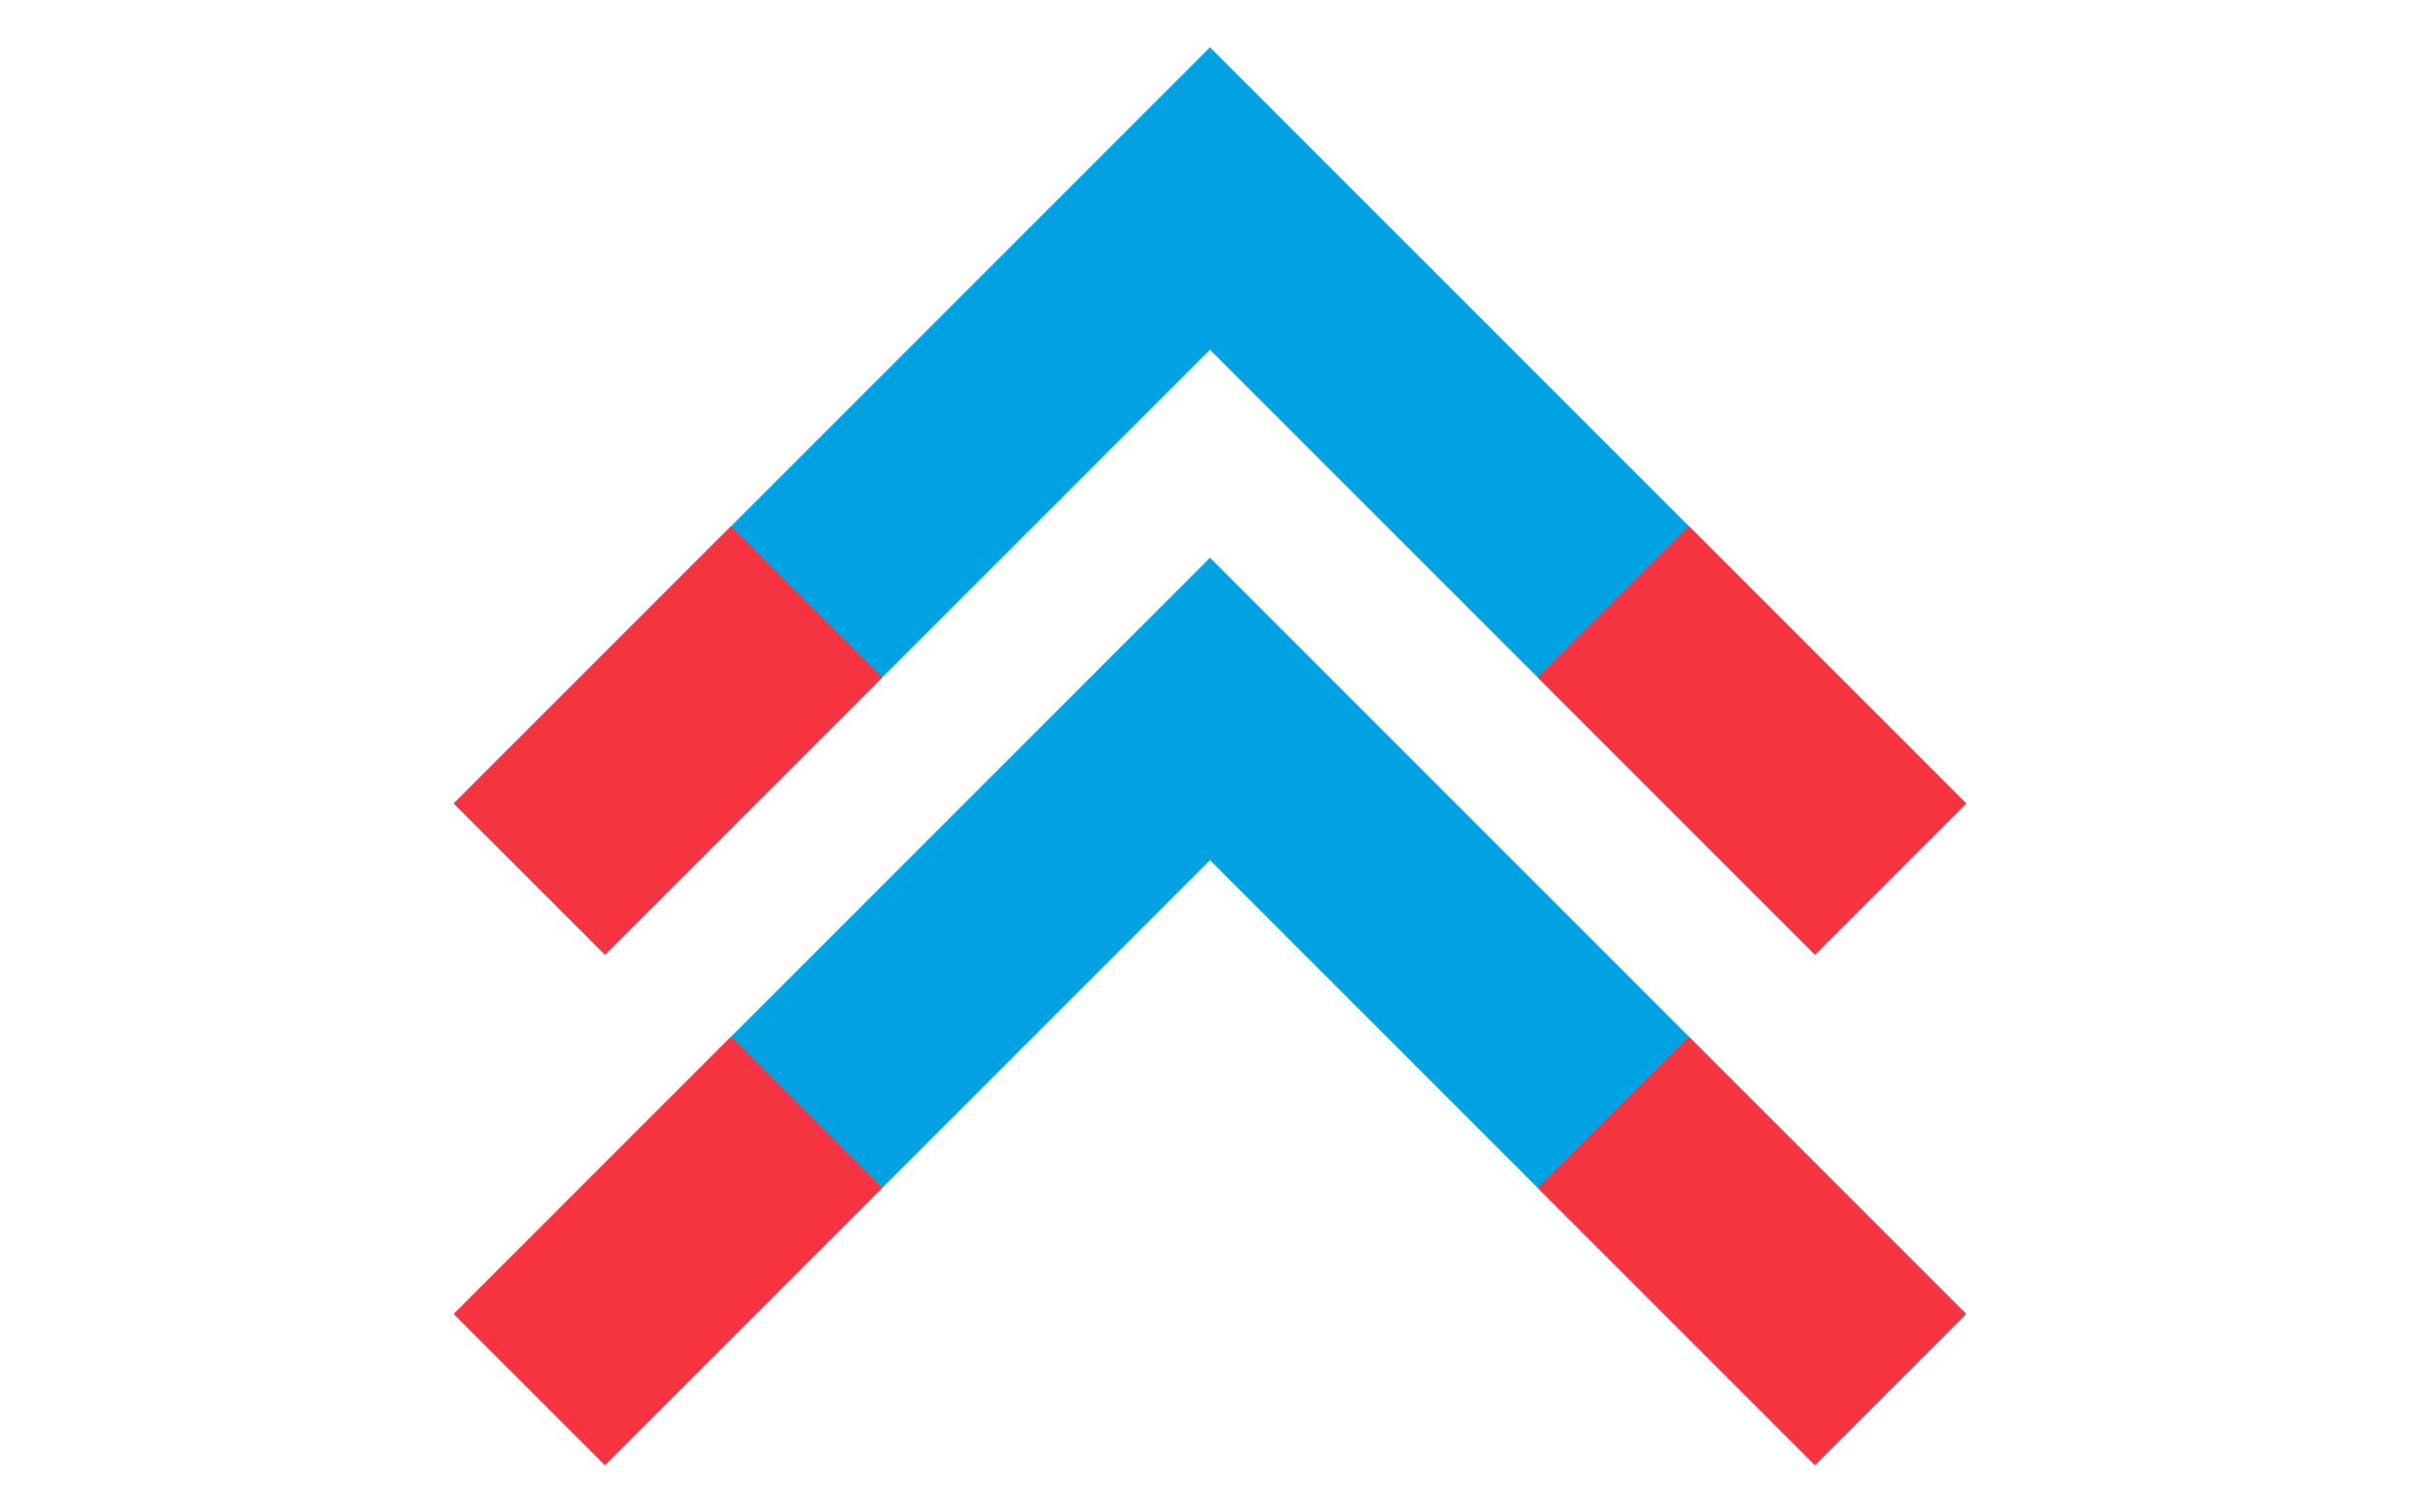
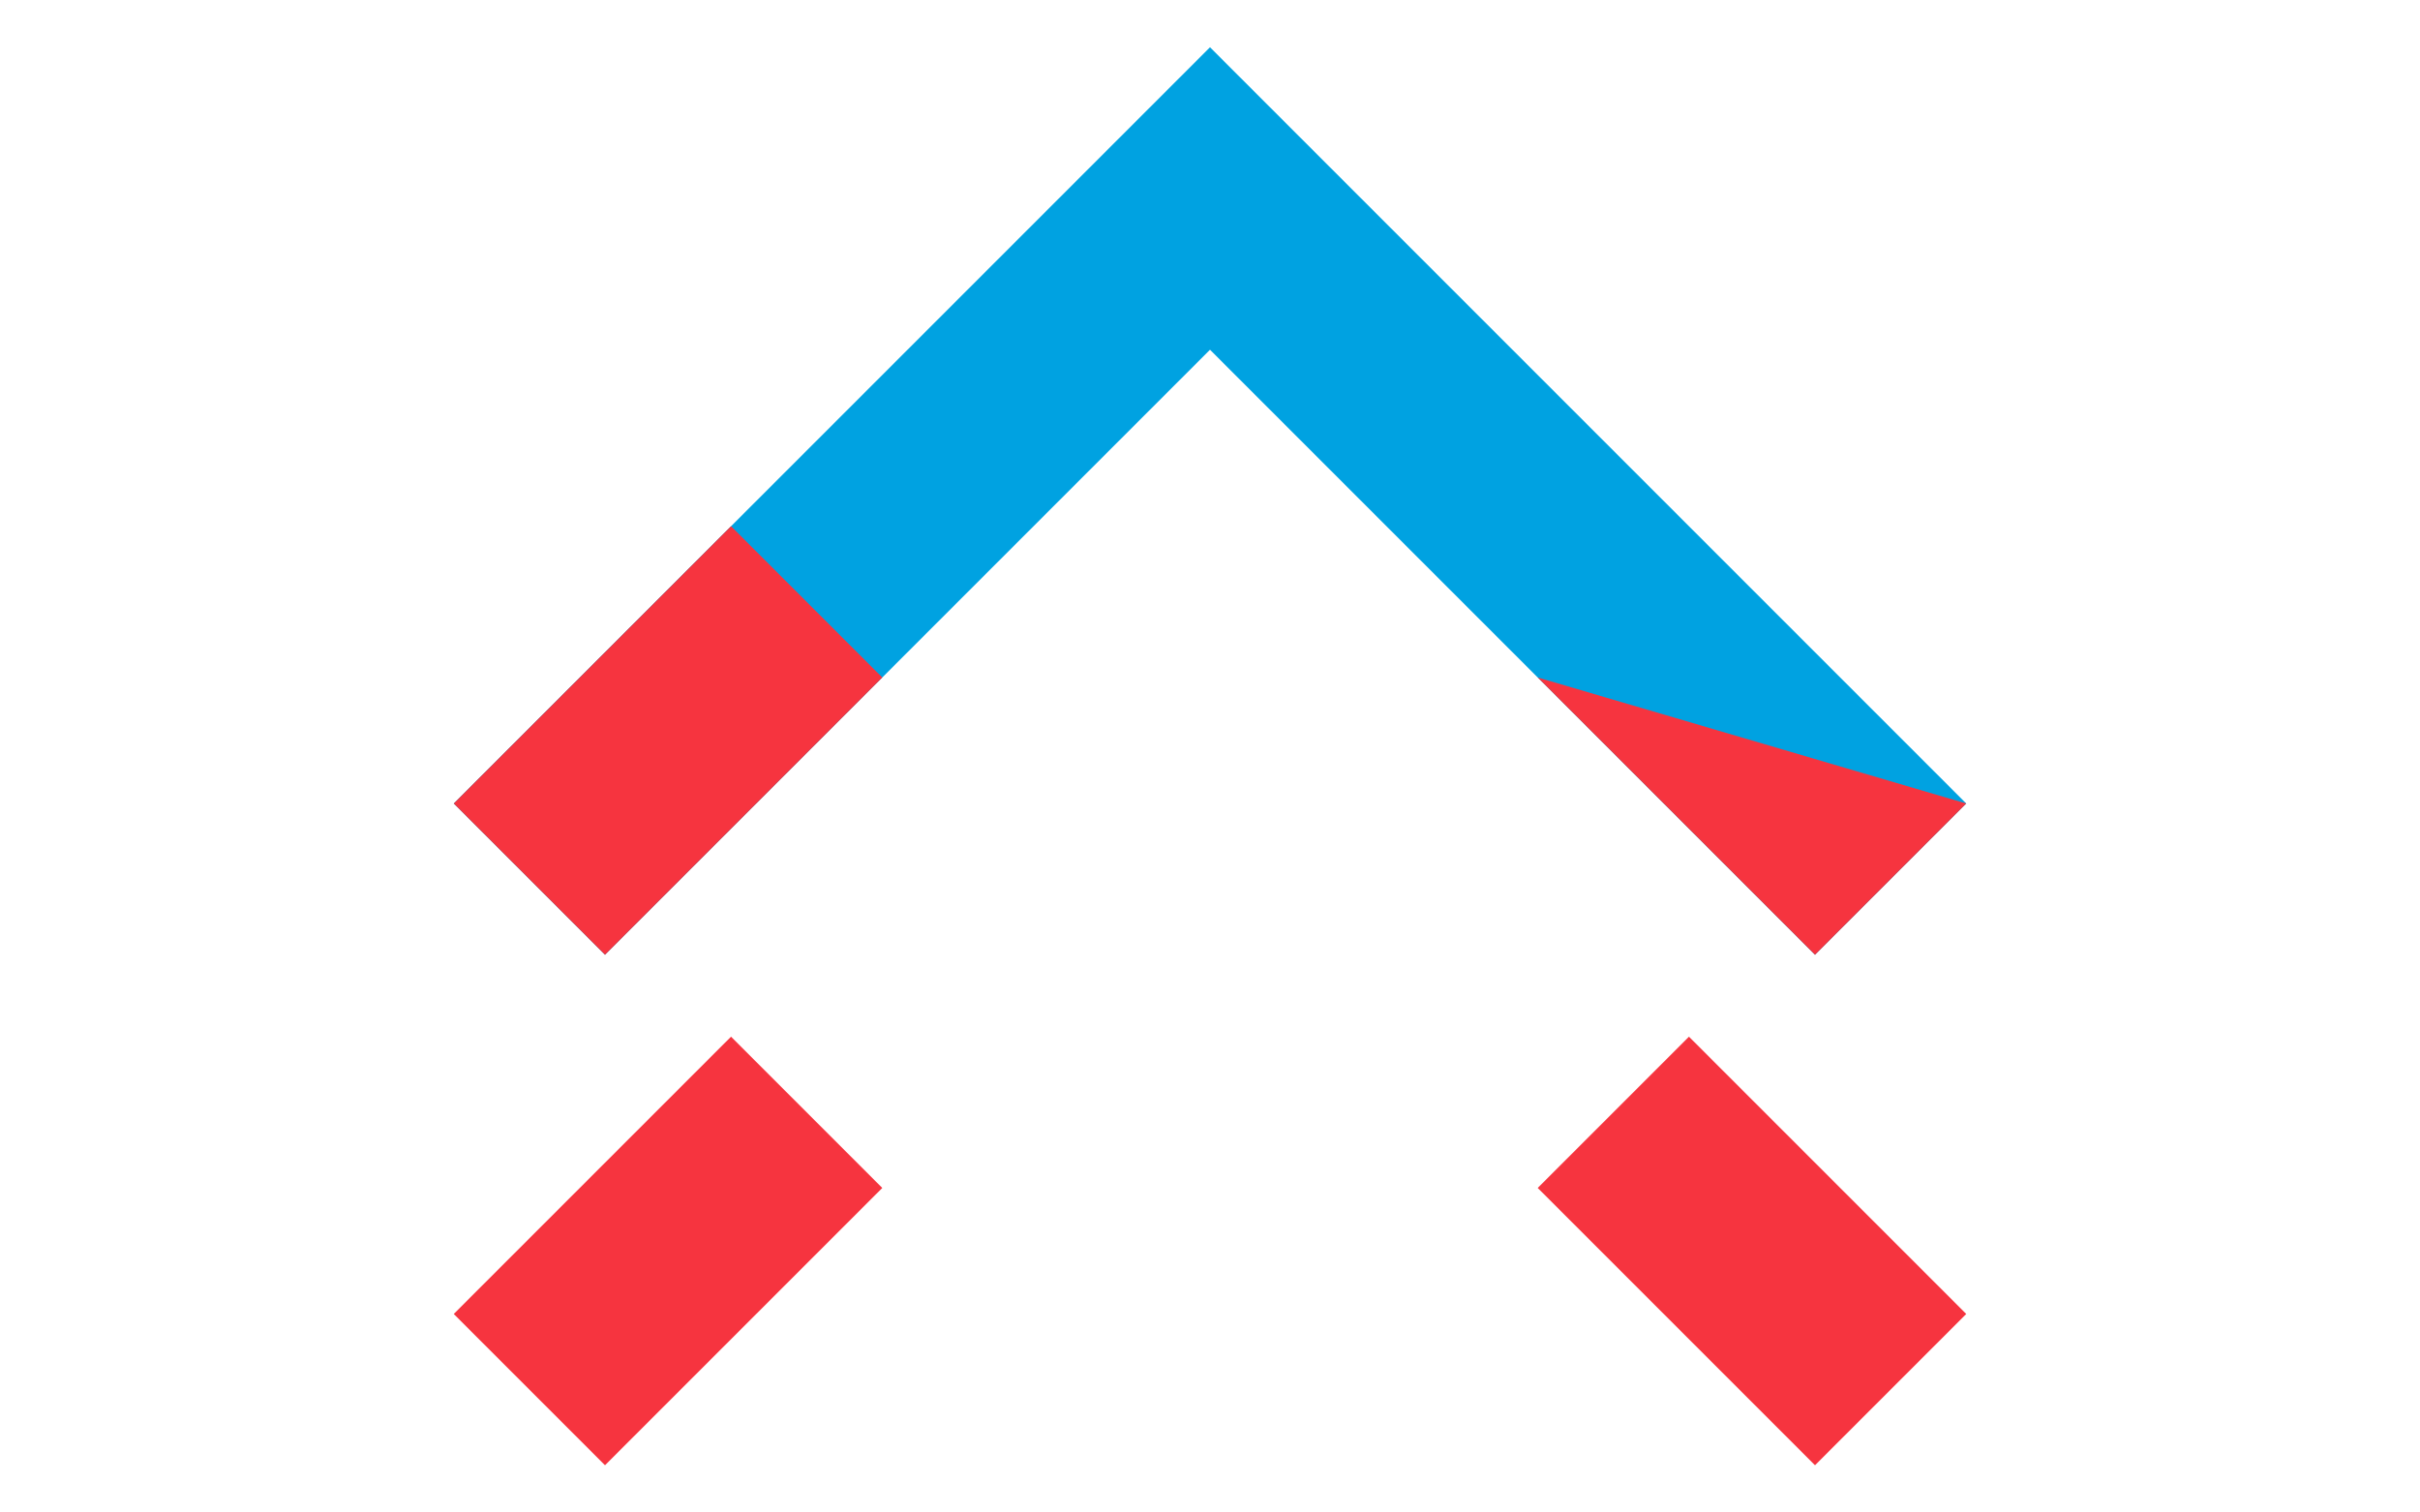
<svg xmlns="http://www.w3.org/2000/svg" xmlns:xlink="http://www.w3.org/1999/xlink" version="1.1" preserveAspectRatio="xMidYMid meet" viewBox="0 0 640 400" width="640" height="400">
  <defs>
    <path d="M320 12.5L520 212.5L480 252.5L320 92.5L160 252.5L120 212.5L320 12.5Z" id="g1OoDfjxw2" />
-     <path d="M320 147.5L520 347.5L480 387.5L320 227.5L160 387.5L120 347.5L320 147.5Z" id="a6t8QprAl" />
-     <path d="M193.33 139.17L120 212.5L160 252.5L233.33 179.17L193.33 139.17ZM480 252.5L520 212.5L446.67 139.17L406.67 179.17L480 252.5Z" id="bH9t6MQsi" />
+     <path d="M193.33 139.17L120 212.5L160 252.5L233.33 179.17L193.33 139.17ZM480 252.5L520 212.5L406.67 179.17L480 252.5Z" id="bH9t6MQsi" />
    <path d="M193.33 274.17L120 347.5L160 387.5L233.33 314.17L193.33 274.17ZM480 387.5L520 347.5L446.67 274.17L406.67 314.17L480 387.5Z" id="e2L9UAz9WF" />
  </defs>
  <g>
    <g>
      <g>
        <g>
          <use xlink:href="#g1OoDfjxw2" opacity="1" fill="#00a2e1" fill-opacity="1" />
          <g>
            <use xlink:href="#g1OoDfjxw2" opacity="1" fill-opacity="0" stroke="#000000" stroke-width="1" stroke-opacity="0" />
          </g>
        </g>
        <g>
          <use xlink:href="#a6t8QprAl" opacity="1" fill="#00a2e1" fill-opacity="1" />
          <g>
            <use xlink:href="#a6t8QprAl" opacity="1" fill-opacity="0" stroke="#000000" stroke-width="1" stroke-opacity="0" />
          </g>
        </g>
      </g>
      <g>
        <g>
          <use xlink:href="#bH9t6MQsi" opacity="1" fill="#f6343f" fill-opacity="1" />
          <g>
            <use xlink:href="#bH9t6MQsi" opacity="1" fill-opacity="0" stroke="#000000" stroke-width="1" stroke-opacity="0" />
          </g>
        </g>
        <g>
          <use xlink:href="#e2L9UAz9WF" opacity="1" fill="#f6343f" fill-opacity="1" />
          <g>
            <use xlink:href="#e2L9UAz9WF" opacity="1" fill-opacity="0" stroke="#000000" stroke-width="1" stroke-opacity="0" />
          </g>
        </g>
      </g>
    </g>
  </g>
</svg>